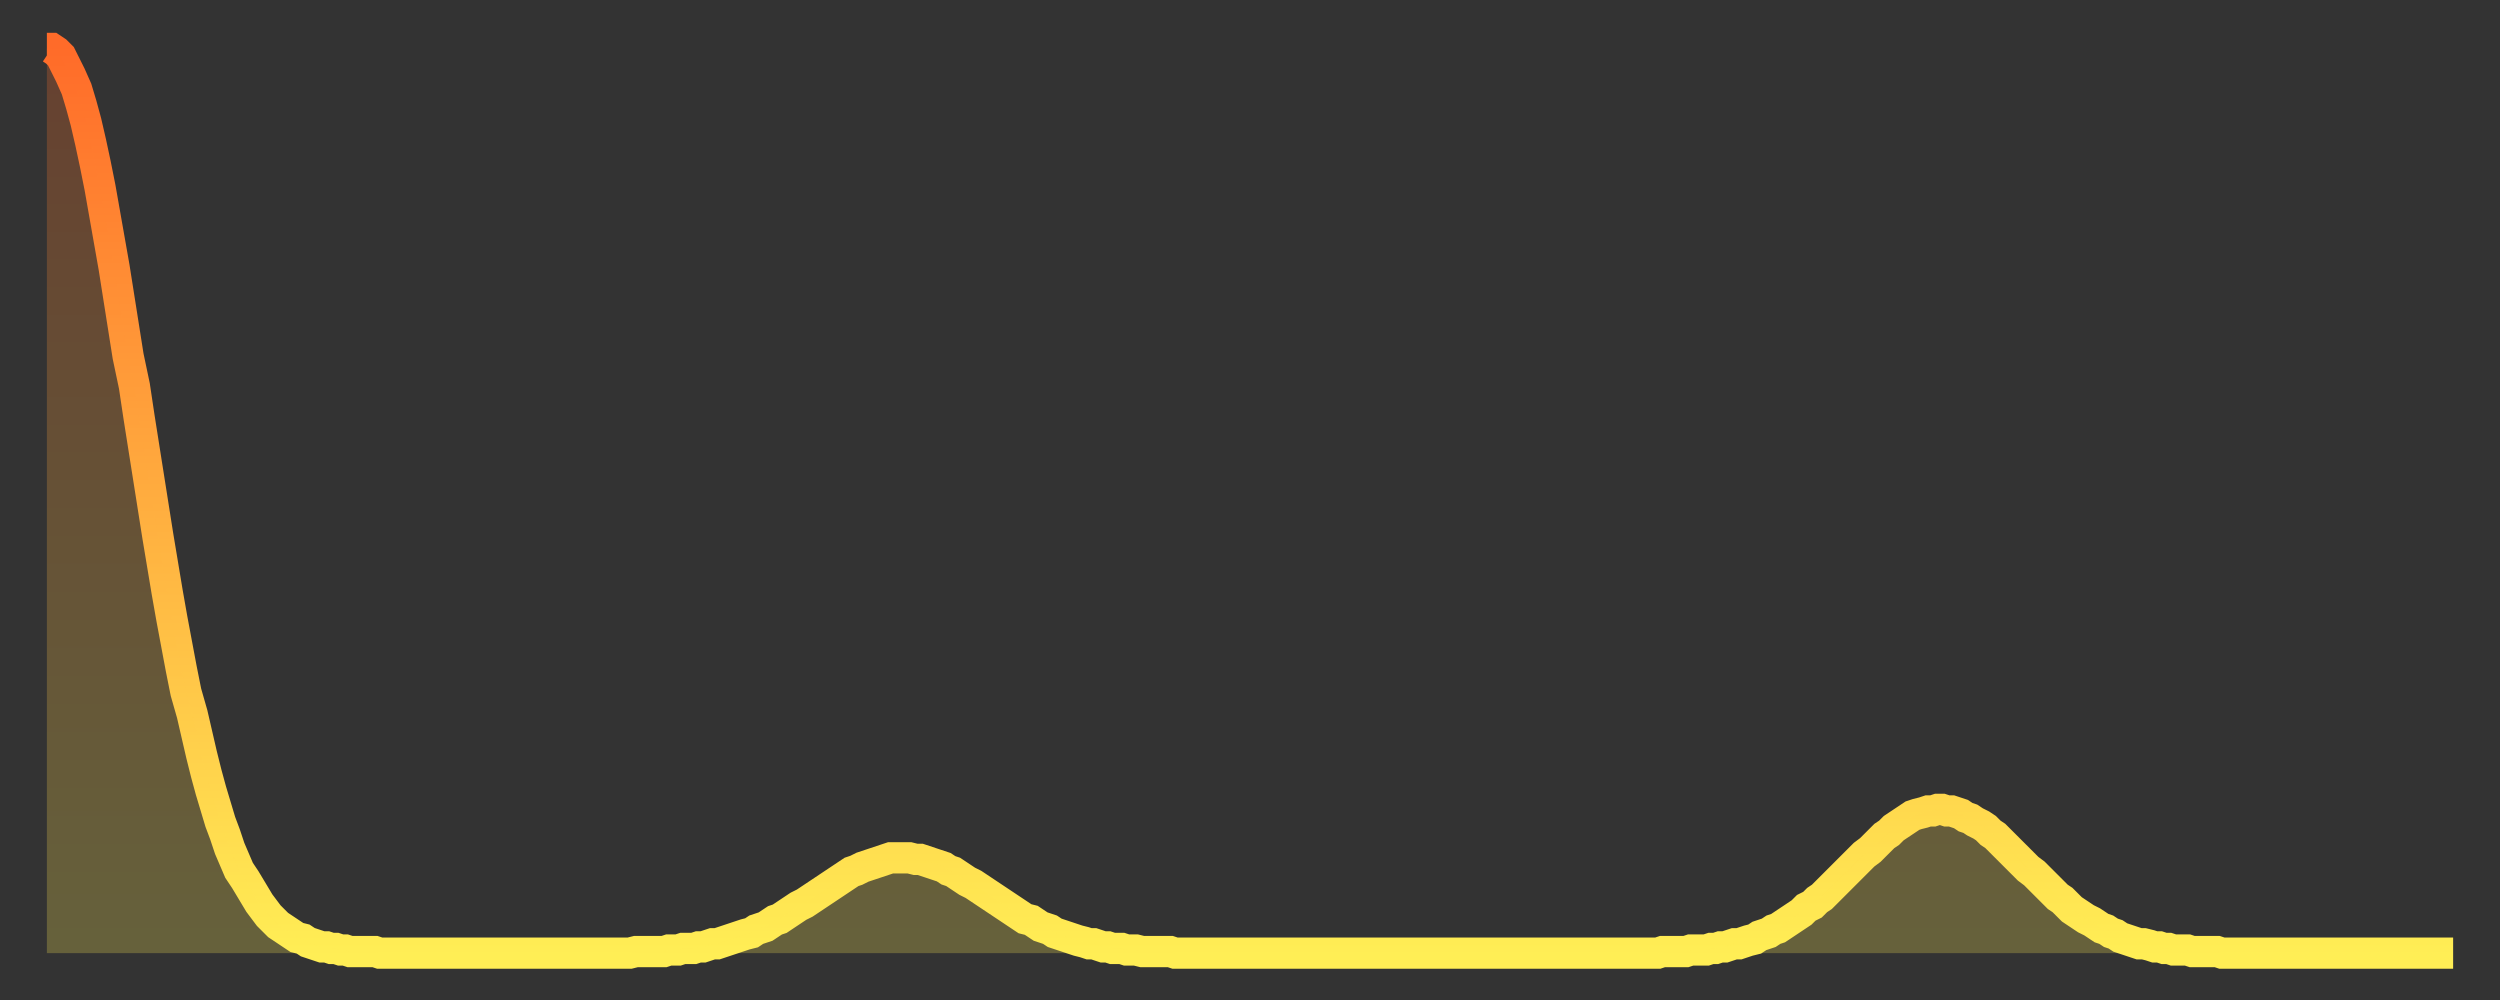
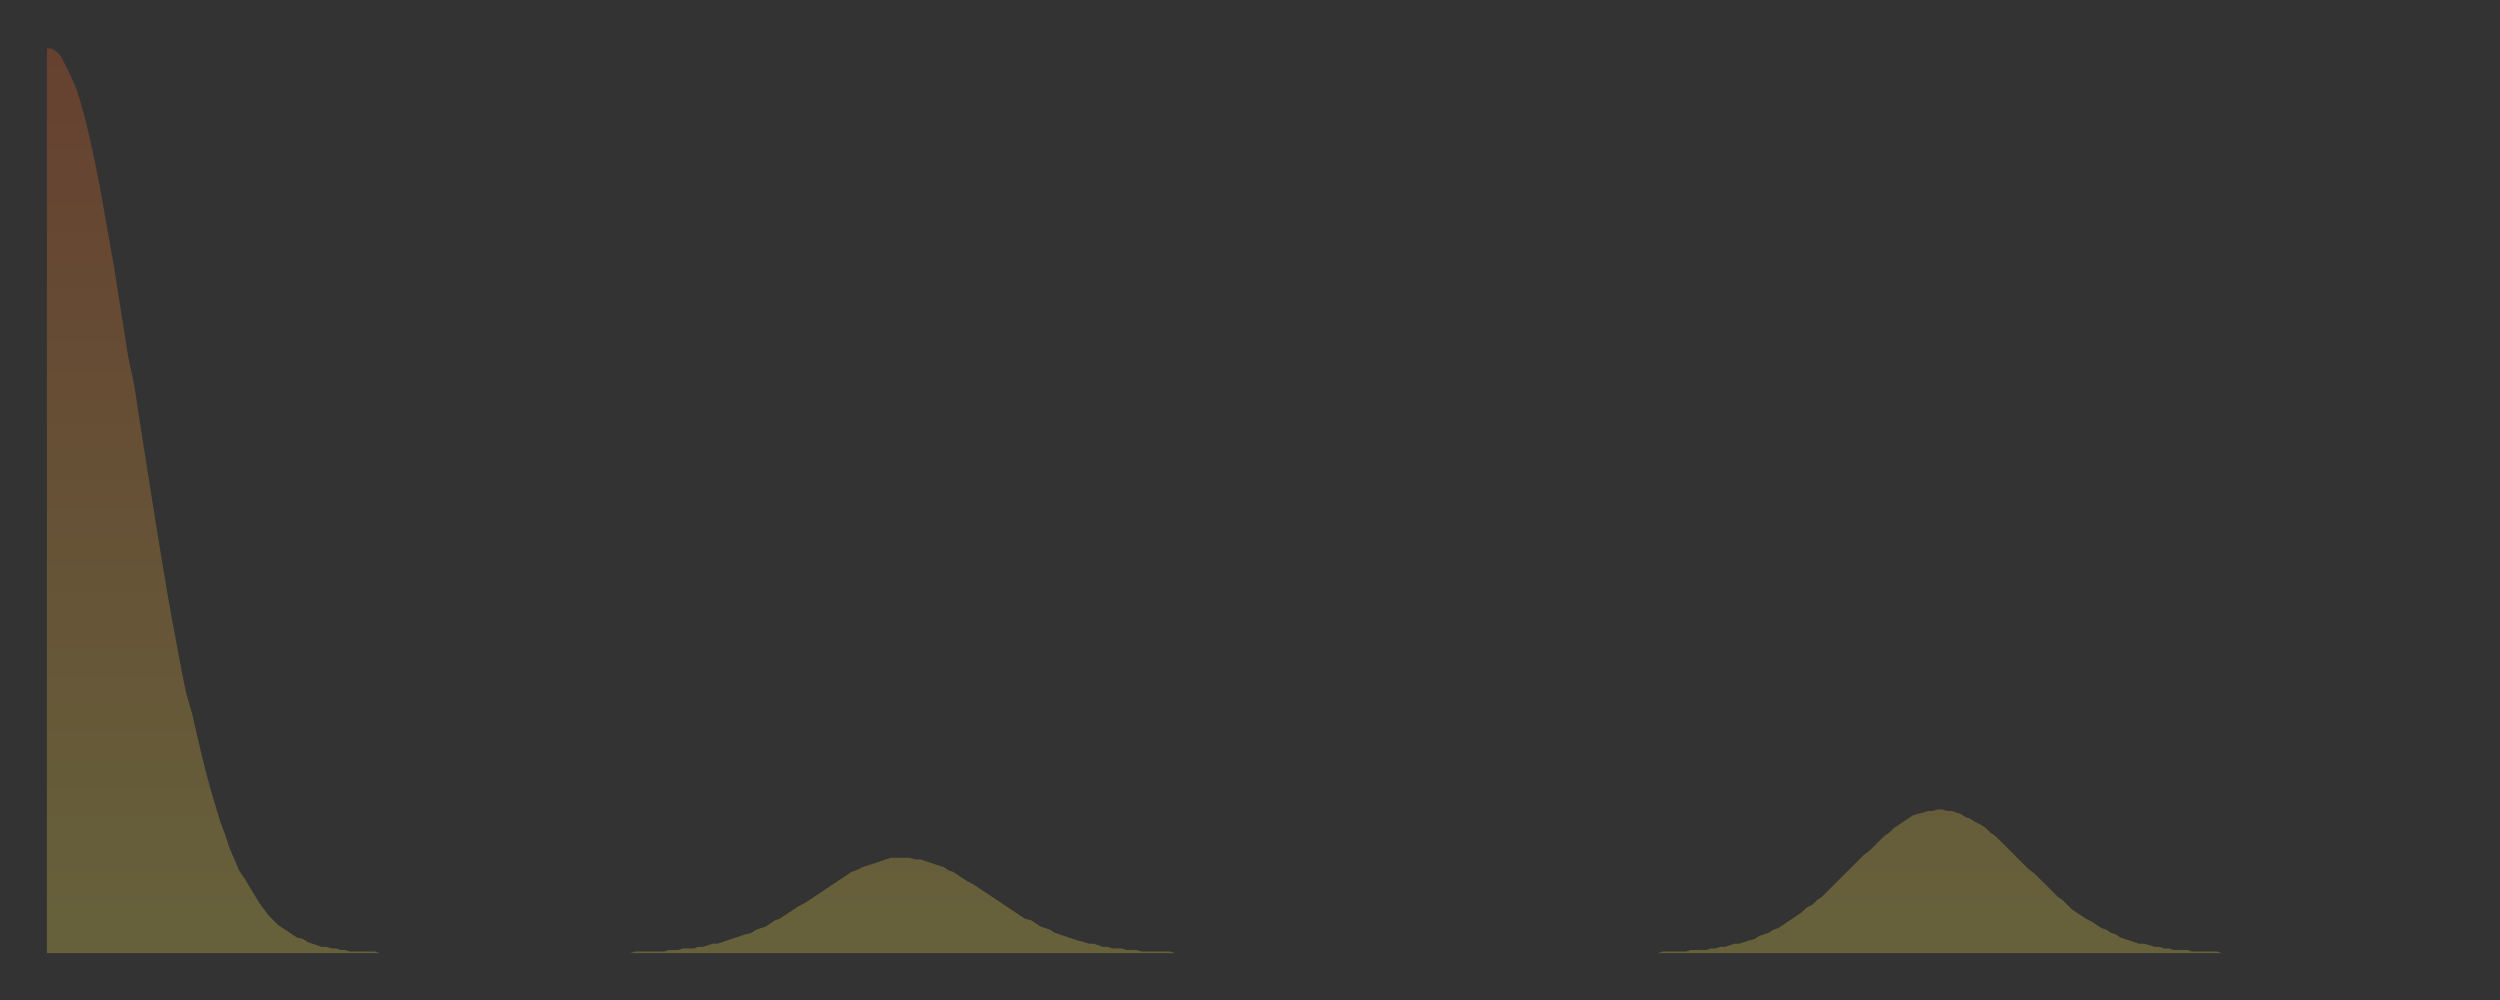
<svg xmlns="http://www.w3.org/2000/svg" baseProfile="full" height="64" version="1.1" width="160">
  <rect width="100%" height="100%" fill="#333333" stroke="none" />
  <defs>
    <linearGradient id="id1095130" x1="0" x2="0" y1="0" y2="1">
      <stop offset="0%" stop-color="#ff6b29" />
      <stop offset="50%" stop-color="#ffad3f" />
      <stop offset="100%" stop-color="#ffee55" />
    </linearGradient>
  </defs>
  <g transform="translate(3,3)">
    <g>
-       <path d="M 0.0 0.1 0.3 0.1 0.6 0.3 0.9 0.6 1.2 1.2 1.5 1.8 1.9 2.7 2.2 3.7 2.5 4.8 2.8 6.1 3.1 7.5 3.4 9.0 3.7 10.7 4.0 12.4 4.3 14.1 4.6 16.0 4.9 17.9 5.2 19.8 5.6 21.7 5.9 23.7 6.2 25.6 6.5 27.5 6.8 29.4 7.1 31.3 7.4 33.1 7.7 34.9 8.0 36.6 8.3 38.2 8.6 39.8 8.9 41.3 9.3 42.7 9.6 44.0 9.9 45.3 10.2 46.5 10.5 47.6 10.8 48.6 11.1 49.6 11.4 50.4 11.7 51.3 12.0 52.0 12.3 52.7 12.7 53.3 13.0 53.8 13.3 54.3 13.6 54.8 13.9 55.2 14.2 55.6 14.5 55.9 14.8 56.2 15.1 56.4 15.4 56.6 15.7 56.8 16.0 57.0 16.4 57.1 16.7 57.3 17.0 57.4 17.3 57.5 17.6 57.6 17.9 57.6 18.2 57.7 18.5 57.7 18.8 57.8 19.1 57.8 19.4 57.9 19.8 57.9 20.1 57.9 20.4 57.9 20.7 57.9 21.0 57.9 21.3 58.0 21.6 58.0 21.9 58.0 22.2 58.0 22.5 58.0 22.8 58.0 23.1 58.0 23.5 58.0 23.8 58.0 24.1 58.0 24.4 58.0 24.7 58.0 25.0 58.0 25.3 58.0 25.6 58.0 25.9 58.0 26.2 58.0 26.5 58.0 26.8 58.0 27.2 58.0 27.5 58.0 27.8 58.0 28.1 58.0 28.4 58.0 28.7 58.0 29.0 58.0 29.3 58.0 29.6 58.0 29.9 58.0 30.2 58.0 30.6 58.0 30.9 58.0 31.2 58.0 31.5 58.0 31.8 58.0 32.1 58.0 32.4 58.0 32.7 58.0 33.0 58.0 33.3 58.0 33.6 58.0 33.9 58.0 34.3 58.0 34.6 58.0 34.9 58.0 35.2 58.0 35.5 58.0 35.8 58.0 36.1 58.0 36.4 58.0 36.7 58.0 37.0 58.0 37.3 58.0 37.7 57.9 38.0 57.9 38.3 57.9 38.6 57.9 38.9 57.9 39.2 57.9 39.5 57.9 39.8 57.8 40.1 57.8 40.4 57.8 40.7 57.7 41.0 57.7 41.4 57.7 41.7 57.6 42.0 57.6 42.3 57.5 42.6 57.4 42.9 57.4 43.2 57.3 43.5 57.2 43.8 57.1 44.1 57.0 44.4 56.9 44.7 56.8 45.1 56.7 45.4 56.5 45.7 56.4 46.0 56.3 46.3 56.1 46.6 55.9 46.9 55.8 47.2 55.6 47.5 55.4 47.8 55.2 48.1 55.0 48.5 54.8 48.8 54.6 49.1 54.4 49.4 54.2 49.7 54.0 50.0 53.8 50.3 53.6 50.6 53.4 50.9 53.2 51.2 53.0 51.5 52.8 51.8 52.7 52.2 52.5 52.5 52.4 52.8 52.3 53.1 52.2 53.4 52.1 53.7 52.0 54.0 51.9 54.3 51.9 54.6 51.9 54.9 51.9 55.2 51.9 55.6 52.0 55.9 52.0 56.2 52.1 56.5 52.2 56.8 52.3 57.1 52.4 57.4 52.5 57.7 52.7 58.0 52.8 58.3 53.0 58.6 53.2 58.9 53.4 59.3 53.6 59.6 53.8 59.9 54.0 60.2 54.2 60.5 54.4 60.8 54.6 61.1 54.8 61.4 55.0 61.7 55.2 62.0 55.4 62.3 55.6 62.6 55.8 63.0 55.9 63.3 56.1 63.6 56.3 63.9 56.4 64.2 56.5 64.5 56.7 64.8 56.8 65.1 56.9 65.4 57.0 65.7 57.1 66.0 57.2 66.4 57.3 66.7 57.4 67.0 57.4 67.3 57.5 67.6 57.6 67.9 57.6 68.2 57.7 68.5 57.7 68.8 57.7 69.1 57.8 69.4 57.8 69.7 57.8 70.1 57.9 70.4 57.9 70.7 57.9 71.0 57.9 71.3 57.9 71.6 57.9 71.9 57.9 72.2 58.0 72.5 58.0 72.8 58.0 73.1 58.0 73.5 58.0 73.8 58.0 74.1 58.0 74.4 58.0 74.7 58.0 75.0 58.0 75.3 58.0 75.6 58.0 75.9 58.0 76.2 58.0 76.5 58.0 76.8 58.0 77.2 58.0 77.5 58.0 77.8 58.0 78.1 58.0 78.4 58.0 78.7 58.0 79.0 58.0 79.3 58.0 79.6 58.0 79.9 58.0 80.2 58.0 80.5 58.0 80.9 58.0 81.2 58.0 81.5 58.0 81.8 58.0 82.1 58.0 82.4 58.0 82.7 58.0 83.0 58.0 83.3 58.0 83.6 58.0 83.9 58.0 84.3 58.0 84.6 58.0 84.9 58.0 85.2 58.0 85.5 58.0 85.8 58.0 86.1 58.0 86.4 58.0 86.7 58.0 87.0 58.0 87.3 58.0 87.6 58.0 88.0 58.0 88.3 58.0 88.6 58.0 88.9 58.0 89.2 58.0 89.5 58.0 89.8 58.0 90.1 58.0 90.4 58.0 90.7 58.0 91.0 58.0 91.4 58.0 91.7 58.0 92.0 58.0 92.3 58.0 92.6 58.0 92.9 58.0 93.2 58.0 93.5 58.0 93.8 58.0 94.1 58.0 94.4 58.0 94.7 58.0 95.1 58.0 95.4 58.0 95.7 58.0 96.0 58.0 96.3 58.0 96.6 58.0 96.9 58.0 97.2 58.0 97.5 58.0 97.8 58.0 98.1 58.0 98.4 58.0 98.8 58.0 99.1 58.0 99.4 58.0 99.7 58.0 100.0 58.0 100.3 58.0 100.6 58.0 100.9 58.0 101.2 58.0 101.5 58.0 101.8 58.0 102.2 58.0 102.5 58.0 102.8 58.0 103.1 58.0 103.4 57.9 103.7 57.9 104.0 57.9 104.3 57.9 104.6 57.9 104.9 57.9 105.2 57.8 105.5 57.8 105.9 57.8 106.2 57.8 106.5 57.7 106.8 57.7 107.1 57.6 107.4 57.6 107.7 57.5 108.0 57.4 108.3 57.4 108.6 57.3 108.9 57.2 109.3 57.1 109.6 56.9 109.9 56.8 110.2 56.7 110.5 56.5 110.8 56.4 111.1 56.2 111.4 56.0 111.7 55.8 112.0 55.6 112.3 55.4 112.6 55.1 113.0 54.9 113.3 54.6 113.6 54.4 113.9 54.1 114.2 53.8 114.5 53.5 114.8 53.2 115.1 52.9 115.4 52.6 115.7 52.3 116.0 52.0 116.3 51.7 116.7 51.4 117.0 51.1 117.3 50.8 117.6 50.5 117.9 50.3 118.2 50.0 118.5 49.8 118.8 49.6 119.1 49.4 119.4 49.2 119.7 49.1 120.1 49.0 120.4 48.9 120.7 48.9 121.0 48.8 121.3 48.8 121.6 48.9 121.9 48.9 122.2 49.0 122.5 49.1 122.8 49.3 123.1 49.4 123.4 49.6 123.8 49.8 124.1 50.0 124.4 50.3 124.7 50.5 125.0 50.8 125.3 51.1 125.6 51.4 125.9 51.7 126.2 52.0 126.5 52.3 126.8 52.6 127.2 52.9 127.5 53.2 127.8 53.5 128.1 53.8 128.4 54.1 128.7 54.4 129.0 54.6 129.3 54.9 129.6 55.2 129.9 55.4 130.2 55.6 130.5 55.8 130.9 56.0 131.2 56.2 131.5 56.4 131.8 56.5 132.1 56.7 132.4 56.8 132.7 57.0 133.0 57.1 133.3 57.2 133.6 57.3 133.9 57.4 134.2 57.4 134.6 57.5 134.9 57.6 135.2 57.6 135.5 57.7 135.8 57.7 136.1 57.8 136.4 57.8 136.7 57.8 137.0 57.8 137.3 57.9 137.6 57.9 138.0 57.9 138.3 57.9 138.6 57.9 138.9 57.9 139.2 58.0 139.5 58.0 139.8 58.0 140.1 58.0 140.4 58.0 140.7 58.0 141.0 58.0 141.3 58.0 141.7 58.0 142.0 58.0 142.3 58.0 142.6 58.0 142.9 58.0 143.2 58.0 143.5 58.0 143.8 58.0 144.1 58.0 144.4 58.0 144.7 58.0 145.1 58.0 145.4 58.0 145.7 58.0 146.0 58.0 146.3 58.0 146.6 58.0 146.9 58.0 147.2 58.0 147.5 58.0 147.8 58.0 148.1 58.0 148.4 58.0 148.8 58.0 149.1 58.0 149.4 58.0 149.7 58.0 150.0 58.0 150.3 58.0 150.6 58.0 150.9 58.0 151.2 58.0 151.5 58.0 151.8 58.0 152.1 58.0 152.5 58.0 152.8 58.0 153.1 58.0 153.4 58.0 153.7 58.0 154.0 58.0" fill="none" id="graph-curve" opacity="1" stroke="url(#id1095130)" stroke-width="2" />
      <path d="M 0 58 L 0.0 0.1 0.3 0.1 0.6 0.3 0.9 0.6 1.2 1.2 1.5 1.8 1.9 2.7 2.2 3.7 2.5 4.8 2.8 6.1 3.1 7.5 3.4 9.0 3.7 10.7 4.0 12.4 4.3 14.1 4.6 16.0 4.9 17.9 5.2 19.8 5.6 21.7 5.9 23.7 6.2 25.6 6.5 27.5 6.8 29.4 7.1 31.3 7.4 33.1 7.7 34.9 8.0 36.6 8.3 38.2 8.6 39.8 8.9 41.3 9.3 42.7 9.6 44.0 9.9 45.3 10.2 46.5 10.5 47.6 10.8 48.6 11.1 49.6 11.4 50.4 11.7 51.3 12.0 52.0 12.3 52.7 12.7 53.3 13.0 53.8 13.3 54.3 13.6 54.8 13.9 55.2 14.2 55.6 14.5 55.9 14.8 56.2 15.1 56.4 15.4 56.6 15.7 56.8 16.0 57.0 16.4 57.1 16.7 57.3 17.0 57.4 17.3 57.5 17.6 57.6 17.9 57.6 18.2 57.7 18.5 57.7 18.8 57.8 19.1 57.8 19.4 57.9 19.8 57.9 20.1 57.9 20.4 57.9 20.7 57.9 21.0 57.9 21.3 58.0 21.6 58.0 21.9 58.0 22.2 58.0 22.5 58.0 22.8 58.0 23.1 58.0 23.5 58.0 23.8 58.0 24.1 58.0 24.4 58.0 24.7 58.0 25.0 58.0 25.3 58.0 25.6 58.0 25.9 58.0 26.2 58.0 26.5 58.0 26.8 58.0 27.2 58.0 27.5 58.0 27.8 58.0 28.1 58.0 28.4 58.0 28.7 58.0 29.0 58.0 29.3 58.0 29.6 58.0 29.9 58.0 30.2 58.0 30.6 58.0 30.9 58.0 31.2 58.0 31.5 58.0 31.8 58.0 32.1 58.0 32.4 58.0 32.7 58.0 33.0 58.0 33.3 58.0 33.6 58.0 33.9 58.0 34.3 58.0 34.6 58.0 34.9 58.0 35.2 58.0 35.5 58.0 35.8 58.0 36.1 58.0 36.4 58.0 36.7 58.0 37.0 58.0 37.3 58.0 37.7 57.9 38.0 57.9 38.3 57.9 38.6 57.9 38.9 57.9 39.2 57.9 39.5 57.9 39.8 57.8 40.1 57.8 40.4 57.8 40.7 57.7 41.0 57.7 41.4 57.7 41.7 57.6 42.0 57.6 42.3 57.5 42.6 57.4 42.9 57.4 43.2 57.3 43.5 57.2 43.8 57.1 44.1 57.0 44.4 56.9 44.7 56.8 45.1 56.7 45.4 56.5 45.7 56.4 46.0 56.3 46.3 56.1 46.6 55.9 46.9 55.8 47.2 55.6 47.5 55.4 47.8 55.2 48.1 55.0 48.5 54.8 48.8 54.6 49.1 54.4 49.4 54.2 49.7 54.0 50.0 53.8 50.3 53.6 50.6 53.4 50.9 53.2 51.2 53.0 51.5 52.8 51.8 52.7 52.2 52.5 52.5 52.4 52.8 52.3 53.1 52.2 53.4 52.1 53.7 52.0 54.0 51.9 54.3 51.9 54.6 51.9 54.9 51.9 55.2 51.9 55.6 52.0 55.9 52.0 56.2 52.1 56.5 52.2 56.8 52.3 57.1 52.4 57.4 52.5 57.7 52.7 58.0 52.8 58.3 53.0 58.6 53.2 58.9 53.4 59.3 53.6 59.6 53.8 59.9 54.0 60.2 54.2 60.5 54.4 60.8 54.6 61.1 54.8 61.4 55.0 61.7 55.2 62.0 55.4 62.3 55.6 62.6 55.8 63.0 55.9 63.3 56.1 63.6 56.3 63.9 56.4 64.2 56.5 64.5 56.7 64.8 56.8 65.1 56.9 65.4 57.0 65.7 57.1 66.0 57.2 66.4 57.3 66.7 57.4 67.0 57.4 67.3 57.5 67.6 57.6 67.9 57.6 68.2 57.7 68.5 57.7 68.8 57.7 69.1 57.8 69.4 57.8 69.7 57.8 70.1 57.9 70.4 57.9 70.7 57.9 71.0 57.9 71.3 57.9 71.6 57.9 71.9 57.9 72.2 58.0 72.5 58.0 72.8 58.0 73.1 58.0 73.5 58.0 73.8 58.0 74.1 58.0 74.4 58.0 74.7 58.0 75.0 58.0 75.3 58.0 75.6 58.0 75.9 58.0 76.2 58.0 76.5 58.0 76.8 58.0 77.2 58.0 77.5 58.0 77.8 58.0 78.1 58.0 78.4 58.0 78.7 58.0 79.0 58.0 79.3 58.0 79.6 58.0 79.9 58.0 80.2 58.0 80.5 58.0 80.9 58.0 81.2 58.0 81.5 58.0 81.8 58.0 82.1 58.0 82.4 58.0 82.7 58.0 83.0 58.0 83.3 58.0 83.6 58.0 83.9 58.0 84.3 58.0 84.6 58.0 84.9 58.0 85.2 58.0 85.5 58.0 85.8 58.0 86.1 58.0 86.4 58.0 86.7 58.0 87.0 58.0 87.3 58.0 87.6 58.0 88.0 58.0 88.3 58.0 88.6 58.0 88.9 58.0 89.2 58.0 89.5 58.0 89.8 58.0 90.1 58.0 90.4 58.0 90.7 58.0 91.0 58.0 91.4 58.0 91.7 58.0 92.0 58.0 92.3 58.0 92.6 58.0 92.9 58.0 93.2 58.0 93.5 58.0 93.8 58.0 94.1 58.0 94.4 58.0 94.7 58.0 95.1 58.0 95.4 58.0 95.7 58.0 96.0 58.0 96.3 58.0 96.6 58.0 96.9 58.0 97.2 58.0 97.5 58.0 97.8 58.0 98.1 58.0 98.4 58.0 98.8 58.0 99.1 58.0 99.4 58.0 99.7 58.0 100.0 58.0 100.3 58.0 100.6 58.0 100.9 58.0 101.2 58.0 101.5 58.0 101.8 58.0 102.2 58.0 102.5 58.0 102.8 58.0 103.1 58.0 103.4 57.9 103.7 57.9 104.0 57.9 104.3 57.9 104.6 57.9 104.9 57.9 105.2 57.8 105.5 57.8 105.9 57.8 106.2 57.8 106.5 57.7 106.8 57.7 107.1 57.6 107.4 57.6 107.7 57.5 108.0 57.4 108.3 57.4 108.6 57.3 108.9 57.2 109.3 57.1 109.6 56.9 109.9 56.8 110.2 56.7 110.5 56.5 110.8 56.4 111.1 56.2 111.4 56.0 111.7 55.8 112.0 55.6 112.3 55.4 112.6 55.1 113.0 54.9 113.3 54.6 113.6 54.4 113.9 54.1 114.2 53.8 114.5 53.5 114.8 53.2 115.1 52.9 115.4 52.6 115.7 52.3 116.0 52.0 116.3 51.7 116.7 51.4 117.0 51.1 117.3 50.8 117.6 50.5 117.9 50.3 118.2 50.0 118.5 49.8 118.8 49.6 119.1 49.4 119.4 49.2 119.7 49.1 120.1 49.0 120.4 48.9 120.7 48.9 121.0 48.8 121.3 48.8 121.6 48.9 121.9 48.9 122.2 49.0 122.5 49.1 122.8 49.3 123.1 49.4 123.4 49.6 123.8 49.8 124.1 50.0 124.4 50.3 124.7 50.5 125.0 50.8 125.3 51.1 125.6 51.4 125.9 51.7 126.2 52.0 126.5 52.3 126.8 52.6 127.2 52.9 127.5 53.2 127.8 53.5 128.1 53.8 128.4 54.1 128.7 54.4 129.0 54.6 129.3 54.9 129.6 55.2 129.9 55.4 130.2 55.6 130.5 55.8 130.9 56.0 131.2 56.2 131.5 56.4 131.8 56.5 132.1 56.7 132.4 56.8 132.7 57.0 133.0 57.1 133.3 57.2 133.6 57.3 133.9 57.4 134.2 57.4 134.6 57.5 134.9 57.6 135.2 57.6 135.5 57.7 135.8 57.7 136.1 57.8 136.4 57.8 136.7 57.8 137.0 57.8 137.3 57.9 137.6 57.9 138.0 57.9 138.3 57.9 138.6 57.9 138.9 57.9 139.2 58.0 139.5 58.0 139.8 58.0 140.1 58.0 140.4 58.0 140.7 58.0 141.0 58.0 141.3 58.0 141.7 58.0 142.0 58.0 142.3 58.0 142.6 58.0 142.9 58.0 143.2 58.0 143.5 58.0 143.8 58.0 144.1 58.0 144.4 58.0 144.7 58.0 145.1 58.0 145.4 58.0 145.7 58.0 146.0 58.0 146.3 58.0 146.6 58.0 146.9 58.0 147.2 58.0 147.5 58.0 147.8 58.0 148.1 58.0 148.4 58.0 148.8 58.0 149.1 58.0 149.4 58.0 149.7 58.0 150.0 58.0 150.3 58.0 150.6 58.0 150.9 58.0 151.2 58.0 151.5 58.0 151.8 58.0 152.1 58.0 152.5 58.0 152.8 58.0 153.1 58.0 153.4 58.0 153.7 58.0 154.0 58.0 154 58" fill="url(#id1095130)" fill-opacity=".25" id="graph-shadow" />
    </g>
  </g>
</svg>